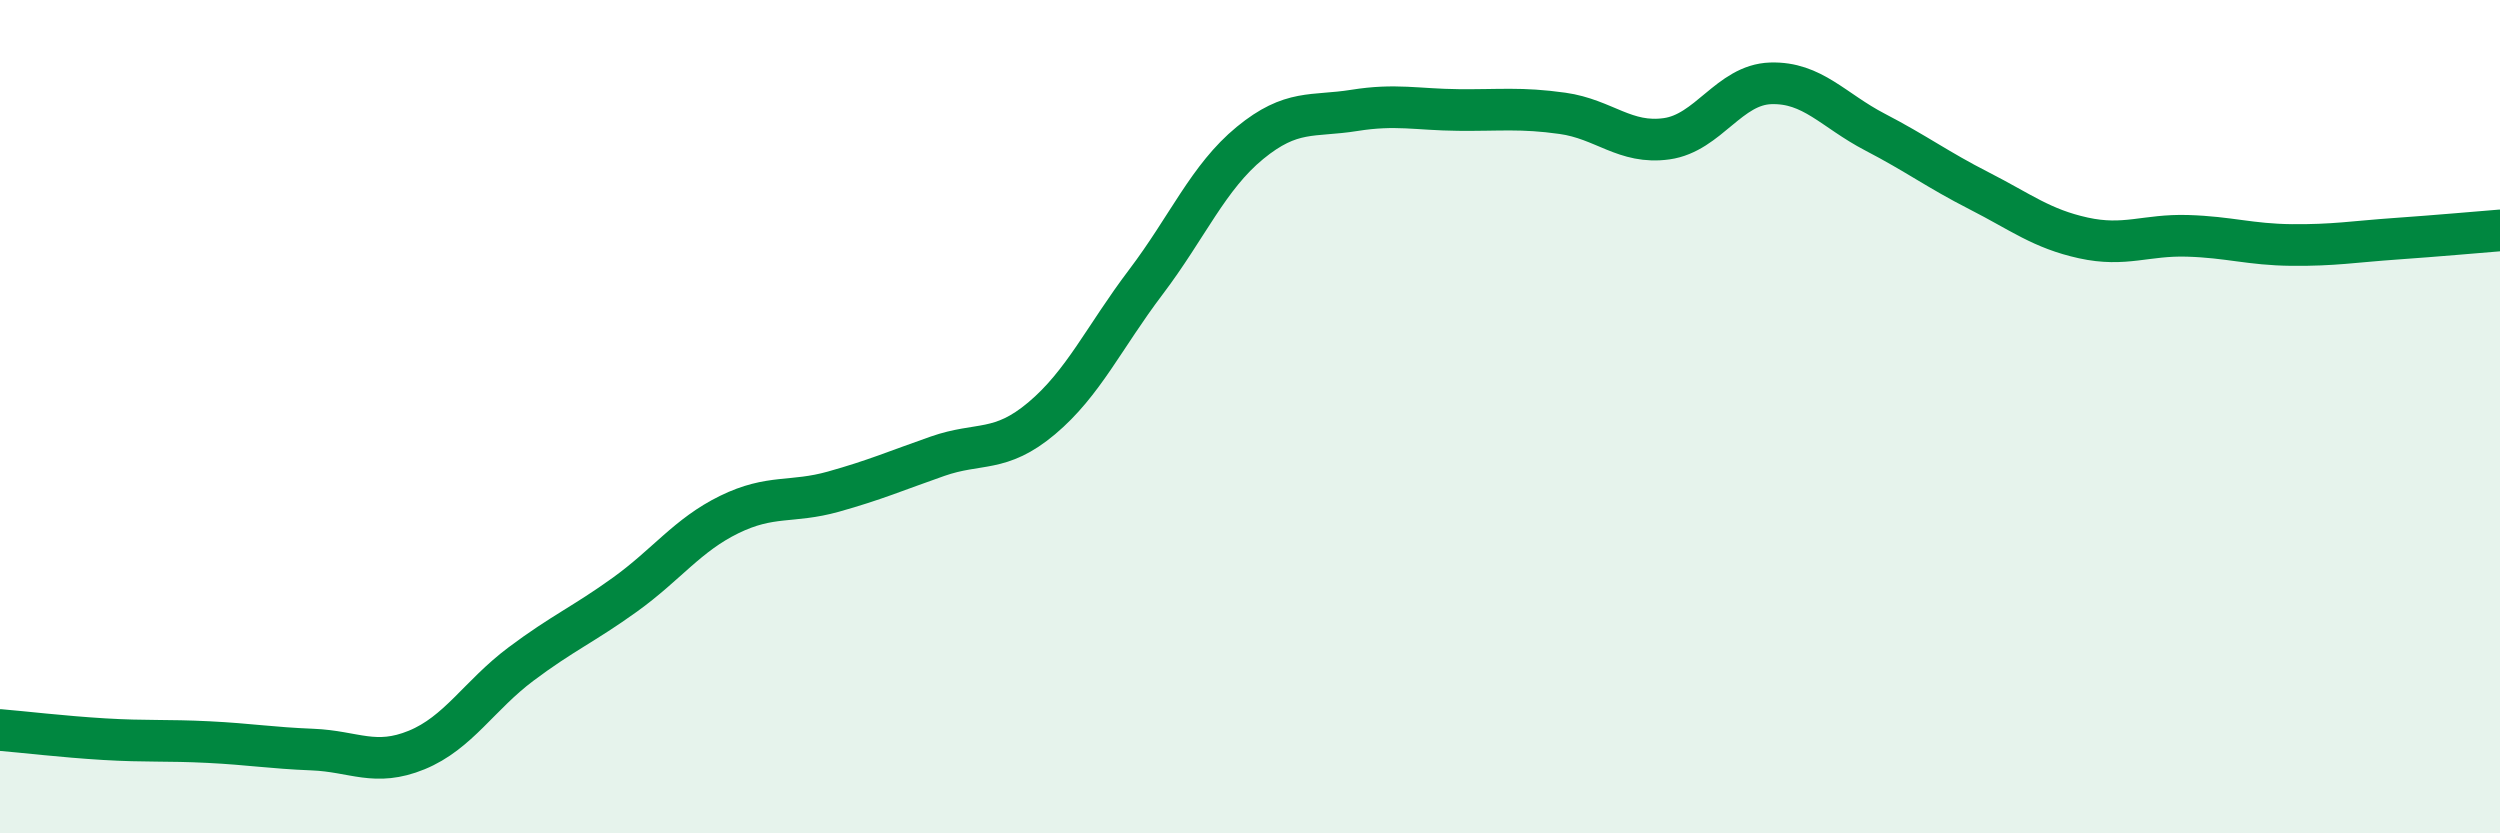
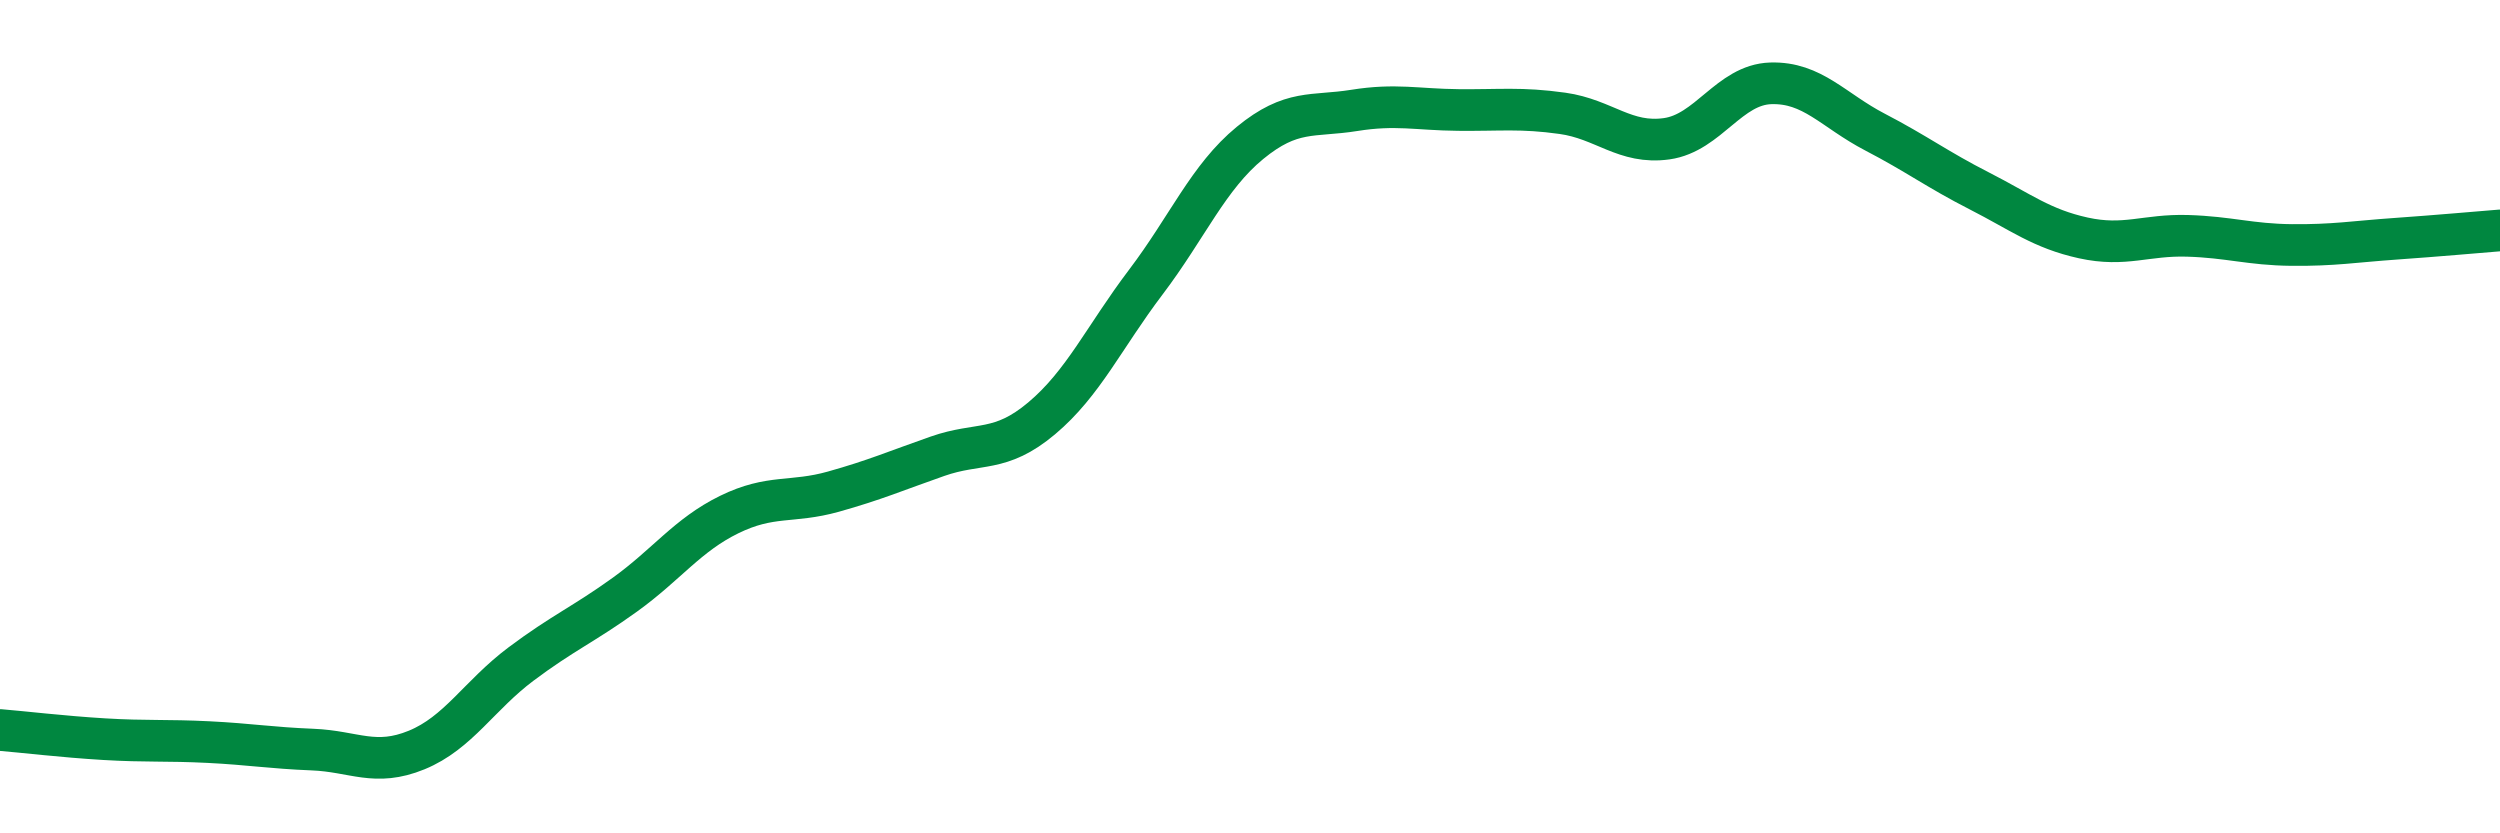
<svg xmlns="http://www.w3.org/2000/svg" width="60" height="20" viewBox="0 0 60 20">
-   <path d="M 0,17.52 C 0.5,17.56 1.5,17.68 2.5,17.74 C 3.5,17.8 4,17.76 5,17.81 C 6,17.86 6.5,17.95 7.5,17.99 C 8.5,18.03 9,18.41 10,18 C 11,17.59 11.5,16.69 12.5,15.94 C 13.5,15.19 14,14.99 15,14.27 C 16,13.55 16.5,12.84 17.5,12.35 C 18.5,11.86 19,12.08 20,11.8 C 21,11.52 21.5,11.3 22.5,10.95 C 23.5,10.6 24,10.88 25,10.04 C 26,9.2 26.5,8.09 27.5,6.77 C 28.5,5.45 29,4.25 30,3.43 C 31,2.61 31.5,2.81 32.5,2.65 C 33.5,2.49 34,2.63 35,2.64 C 36,2.65 36.5,2.58 37.5,2.72 C 38.5,2.86 39,3.47 40,3.33 C 41,3.19 41.5,2.03 42.5,2 C 43.5,1.97 44,2.65 45,3.17 C 46,3.69 46.5,4.07 47.5,4.58 C 48.5,5.09 49,5.49 50,5.71 C 51,5.93 51.5,5.63 52.5,5.66 C 53.5,5.69 54,5.87 55,5.88 C 56,5.89 56.5,5.8 57.5,5.73 C 58.5,5.66 59.5,5.57 60,5.53L60 20L0 20Z" fill="#008740" opacity="0.1" stroke-linecap="round" stroke-linejoin="round" />
  <path d="M 0,17.52 C 0.5,17.56 1.5,17.68 2.5,17.74 C 3.5,17.8 4,17.76 5,17.81 C 6,17.86 6.5,17.95 7.5,17.99 C 8.5,18.03 9,18.41 10,18 C 11,17.59 11.5,16.69 12.5,15.94 C 13.5,15.19 14,14.99 15,14.27 C 16,13.55 16.5,12.84 17.5,12.35 C 18.5,11.86 19,12.08 20,11.8 C 21,11.52 21.5,11.3 22.5,10.95 C 23.5,10.6 24,10.88 25,10.04 C 26,9.2 26.5,8.09 27.5,6.77 C 28.5,5.45 29,4.25 30,3.43 C 31,2.61 31.5,2.81 32.5,2.65 C 33.5,2.49 34,2.63 35,2.64 C 36,2.65 36.5,2.58 37.5,2.72 C 38.5,2.86 39,3.47 40,3.33 C 41,3.19 41.5,2.03 42.5,2 C 43.5,1.97 44,2.65 45,3.17 C 46,3.69 46.5,4.07 47.5,4.58 C 48.5,5.09 49,5.49 50,5.71 C 51,5.93 51.5,5.63 52.5,5.66 C 53.5,5.69 54,5.87 55,5.88 C 56,5.89 56.5,5.8 57.5,5.73 C 58.5,5.66 59.5,5.57 60,5.53" stroke="#008740" stroke-width="1" fill="none" stroke-linecap="round" stroke-linejoin="round" />
</svg>